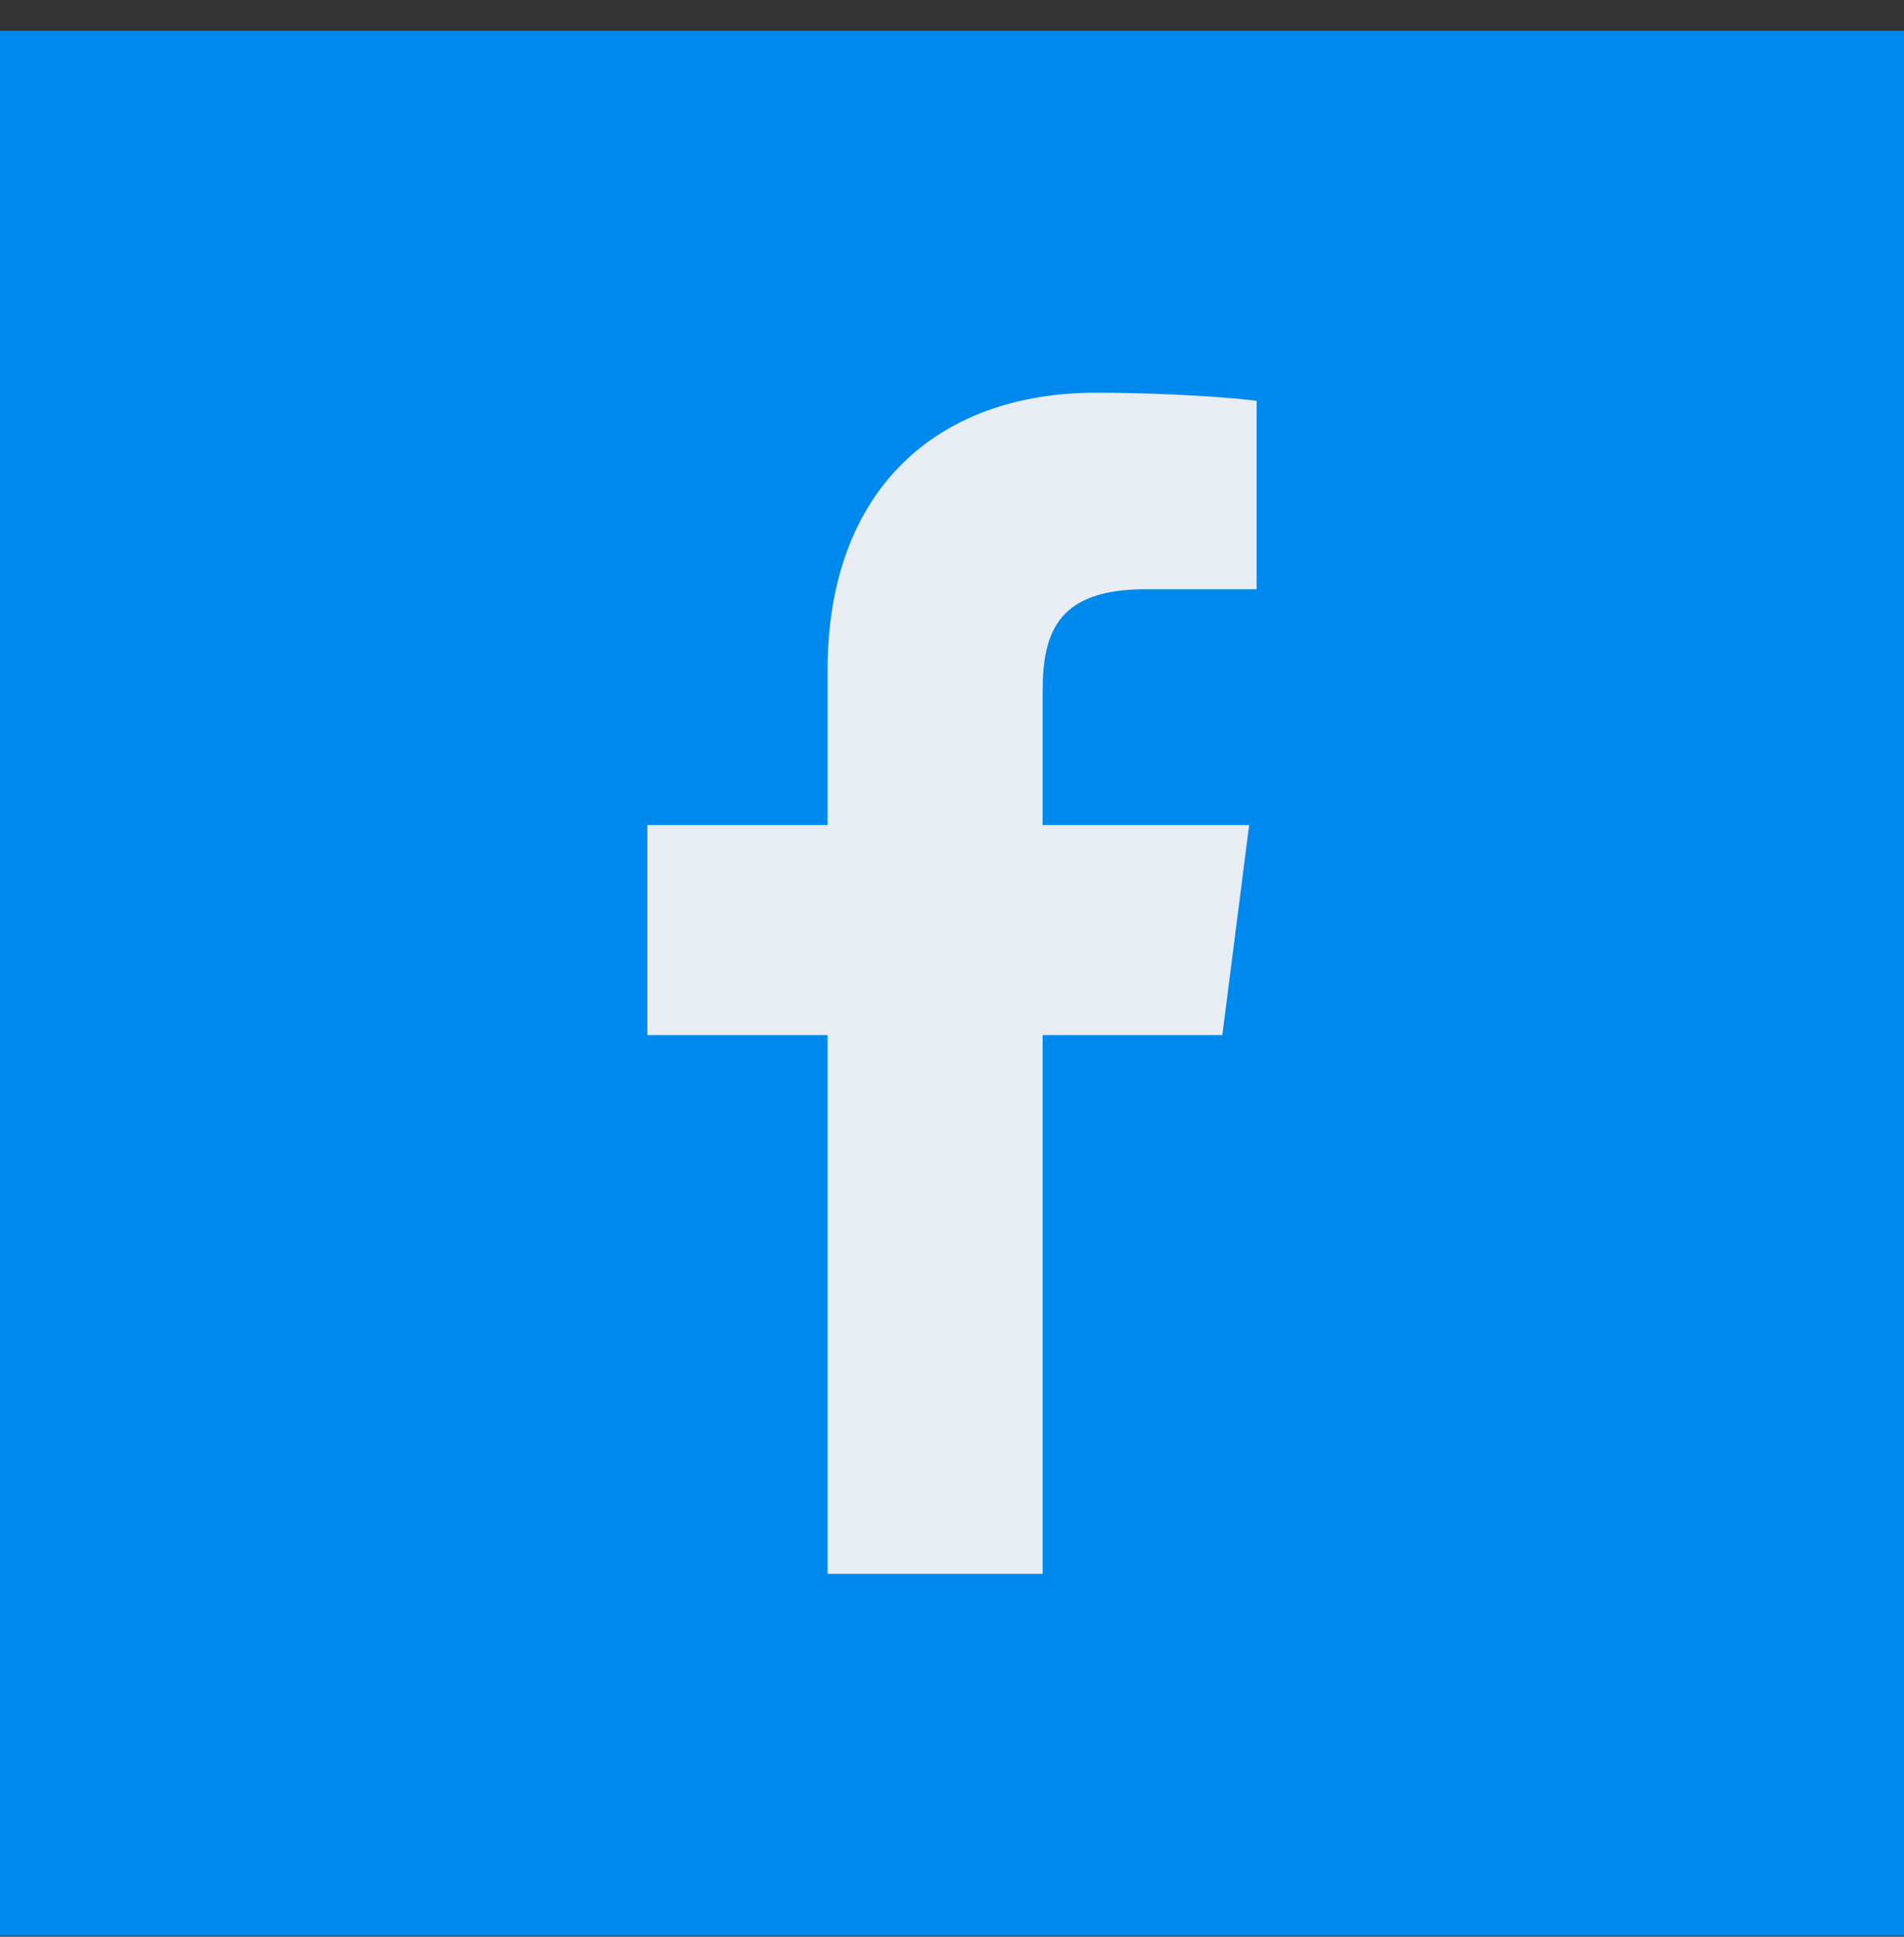
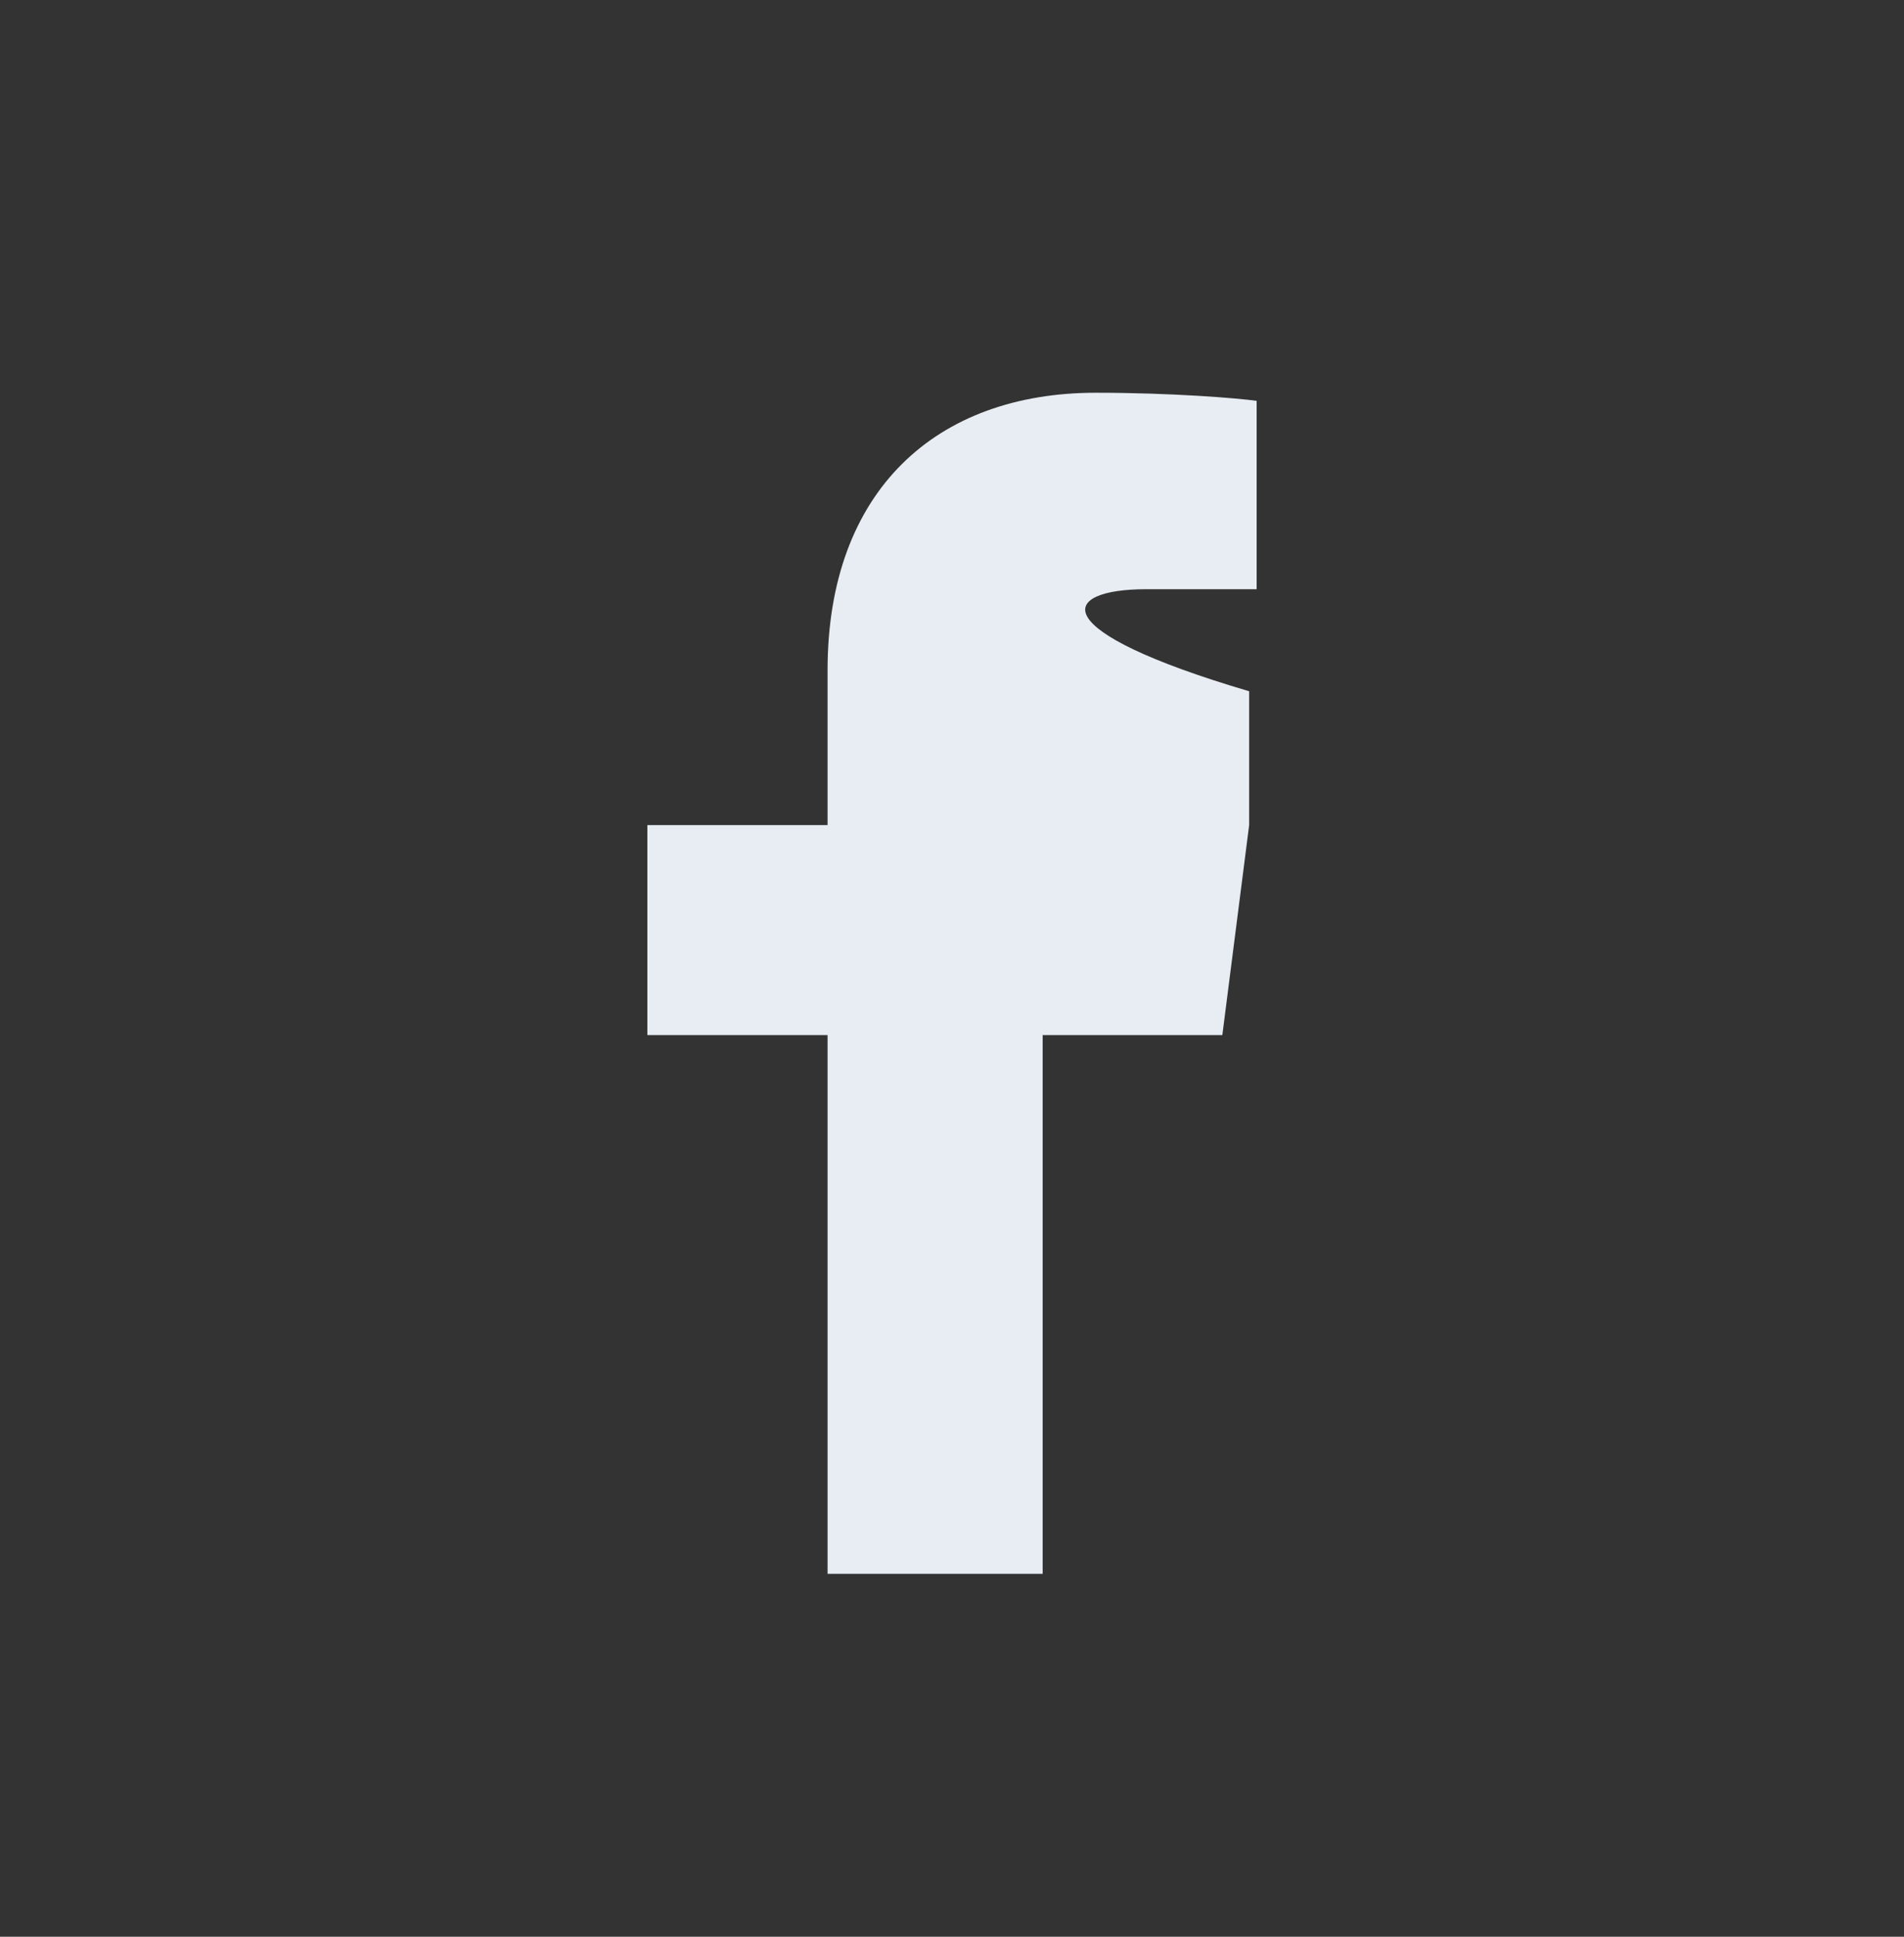
<svg xmlns="http://www.w3.org/2000/svg" width="60" height="61" viewBox="0 0 60 61" fill="none">
  <rect x="0" y="0" width="60" height="61" fill="#333333" stroke="none" />
-   <rect y="0.97" width="60" height="60" fill="#0089EC" />
-   <path d="M32.857 49.57V32.602H38.519L39.364 25.988H32.857V21.772C32.857 19.85 33.381 18.558 36.119 18.558H39.6V12.625C38.992 12.54 36.93 12.37 34.53 12.37C29.51 12.37 26.079 15.447 26.079 21.109V25.988H20.4V32.602H26.079V49.57H32.857Z" fill="#E7EDF3" />
+   <path d="M32.857 49.57V32.602H38.519L39.364 25.988V21.772C32.857 19.85 33.381 18.558 36.119 18.558H39.6V12.625C38.992 12.54 36.93 12.37 34.53 12.37C29.51 12.37 26.079 15.447 26.079 21.109V25.988H20.4V32.602H26.079V49.57H32.857Z" fill="#E7EDF3" />
</svg>